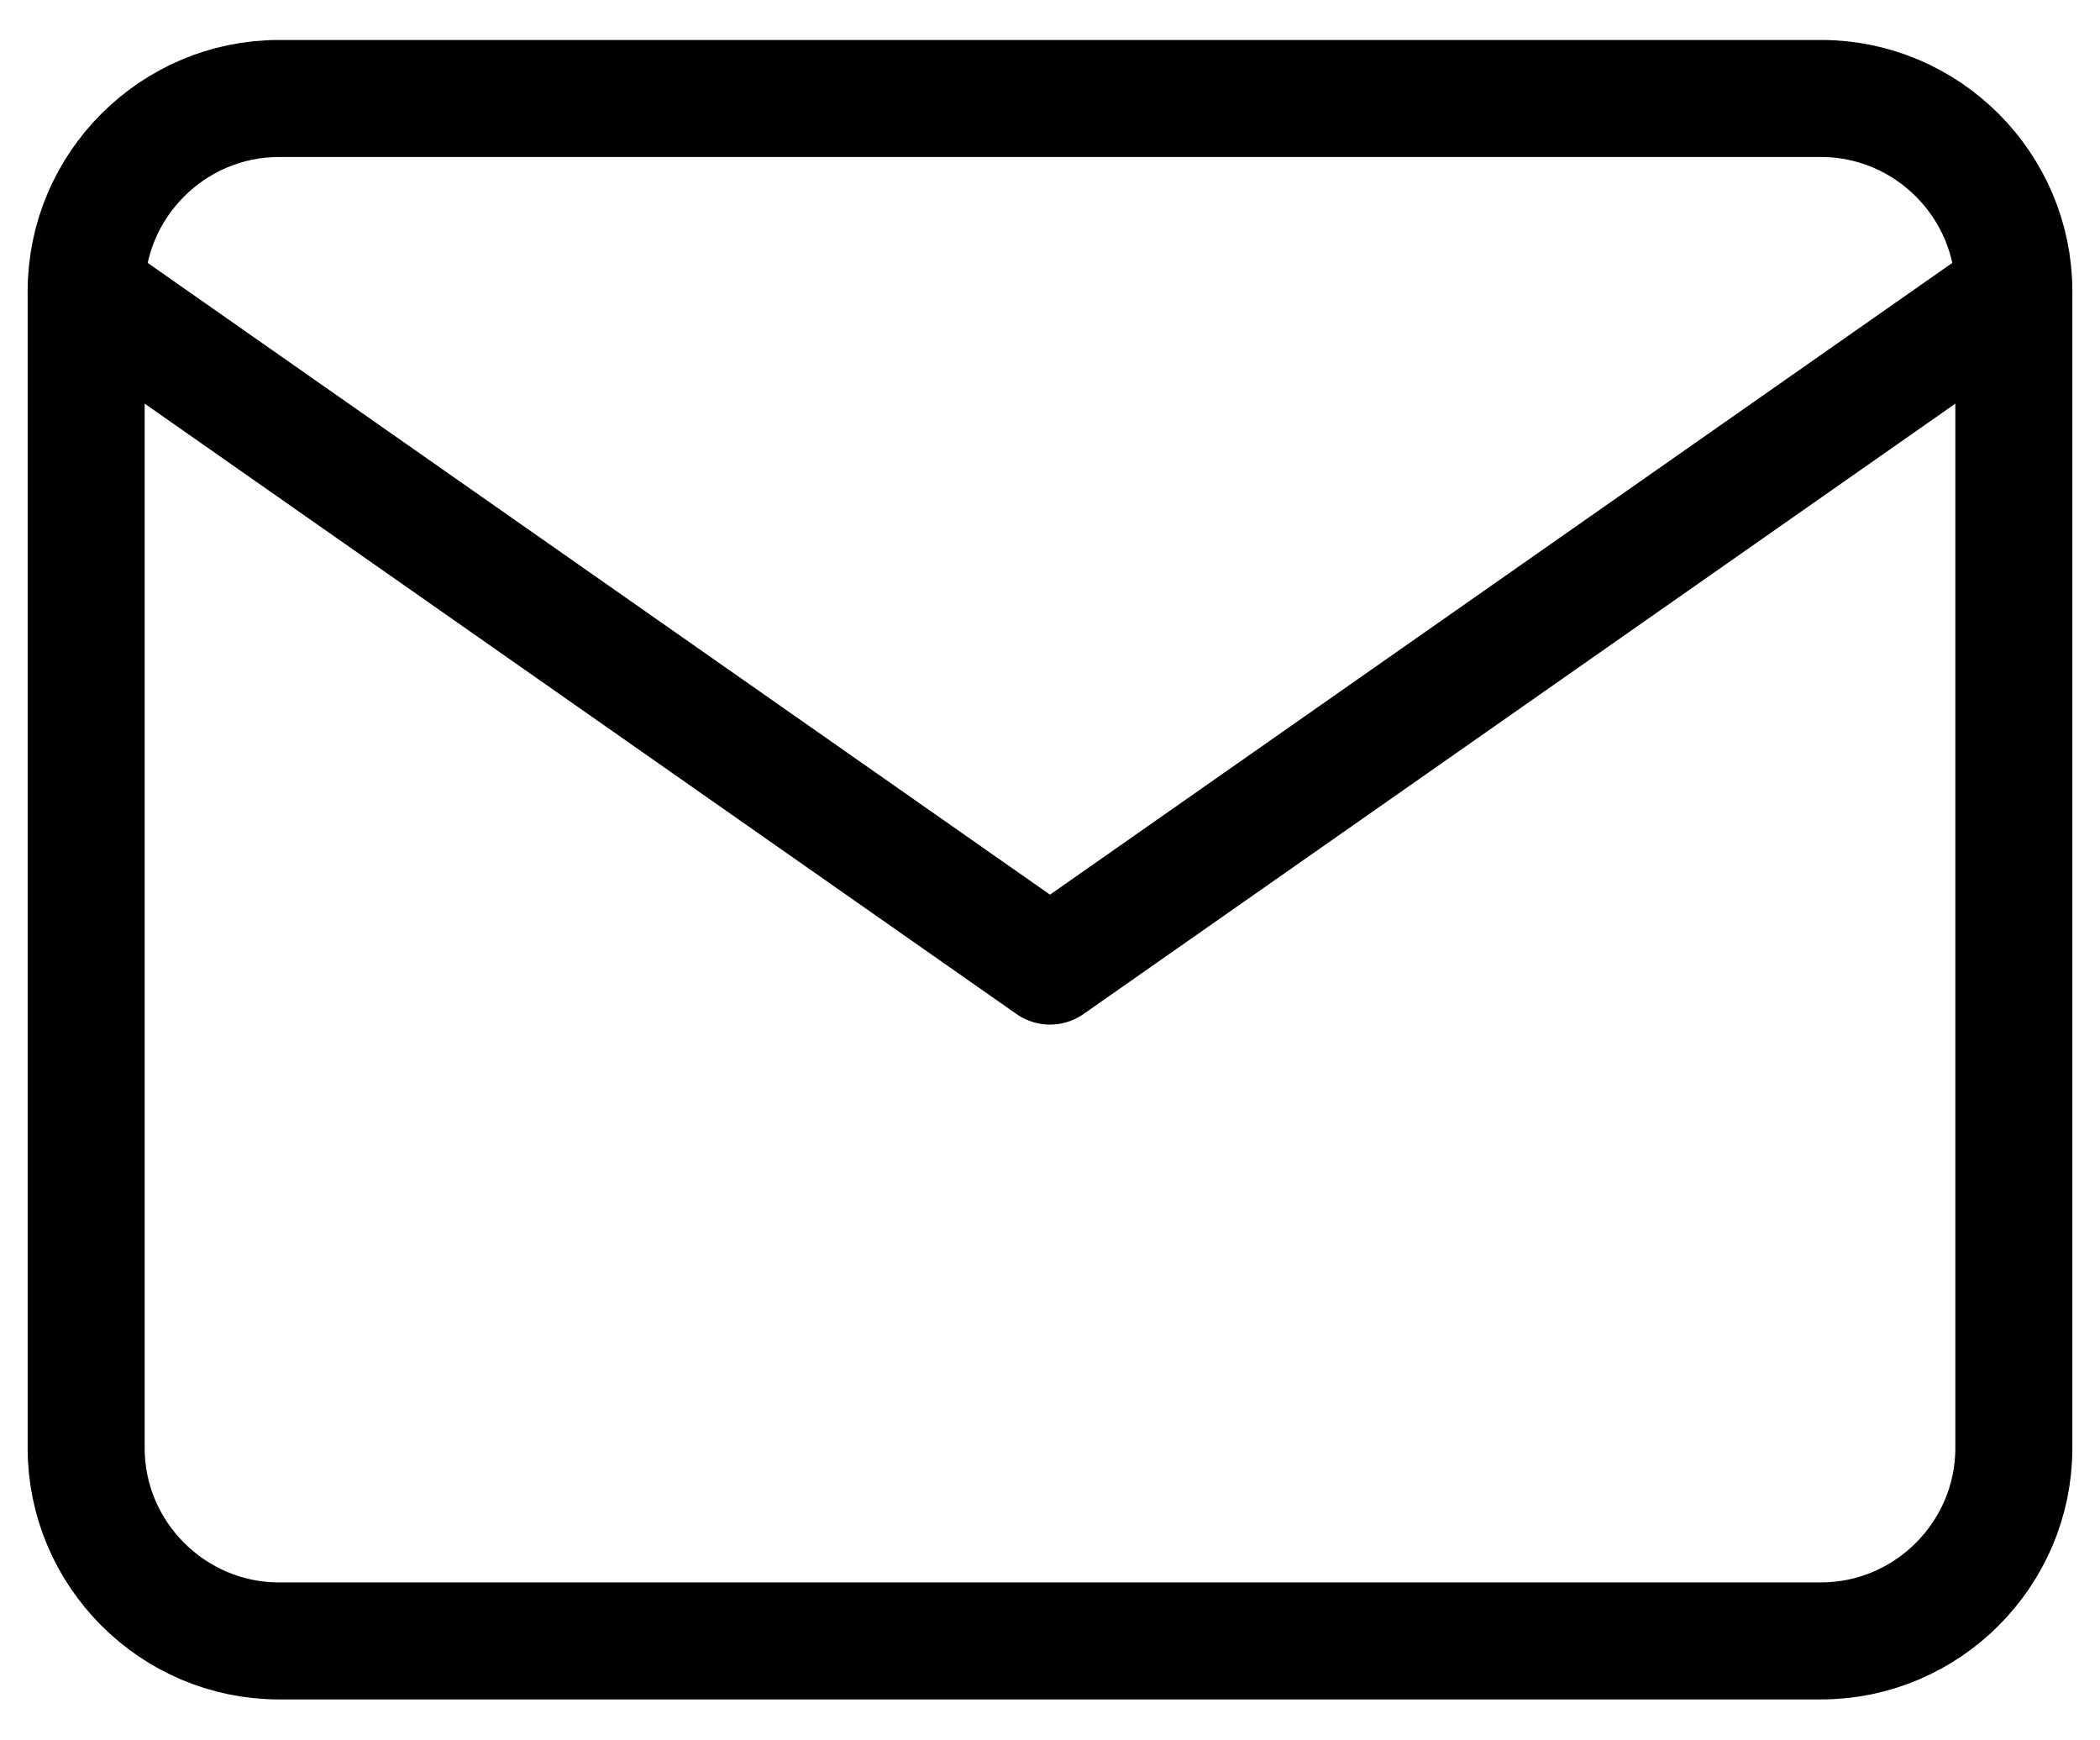
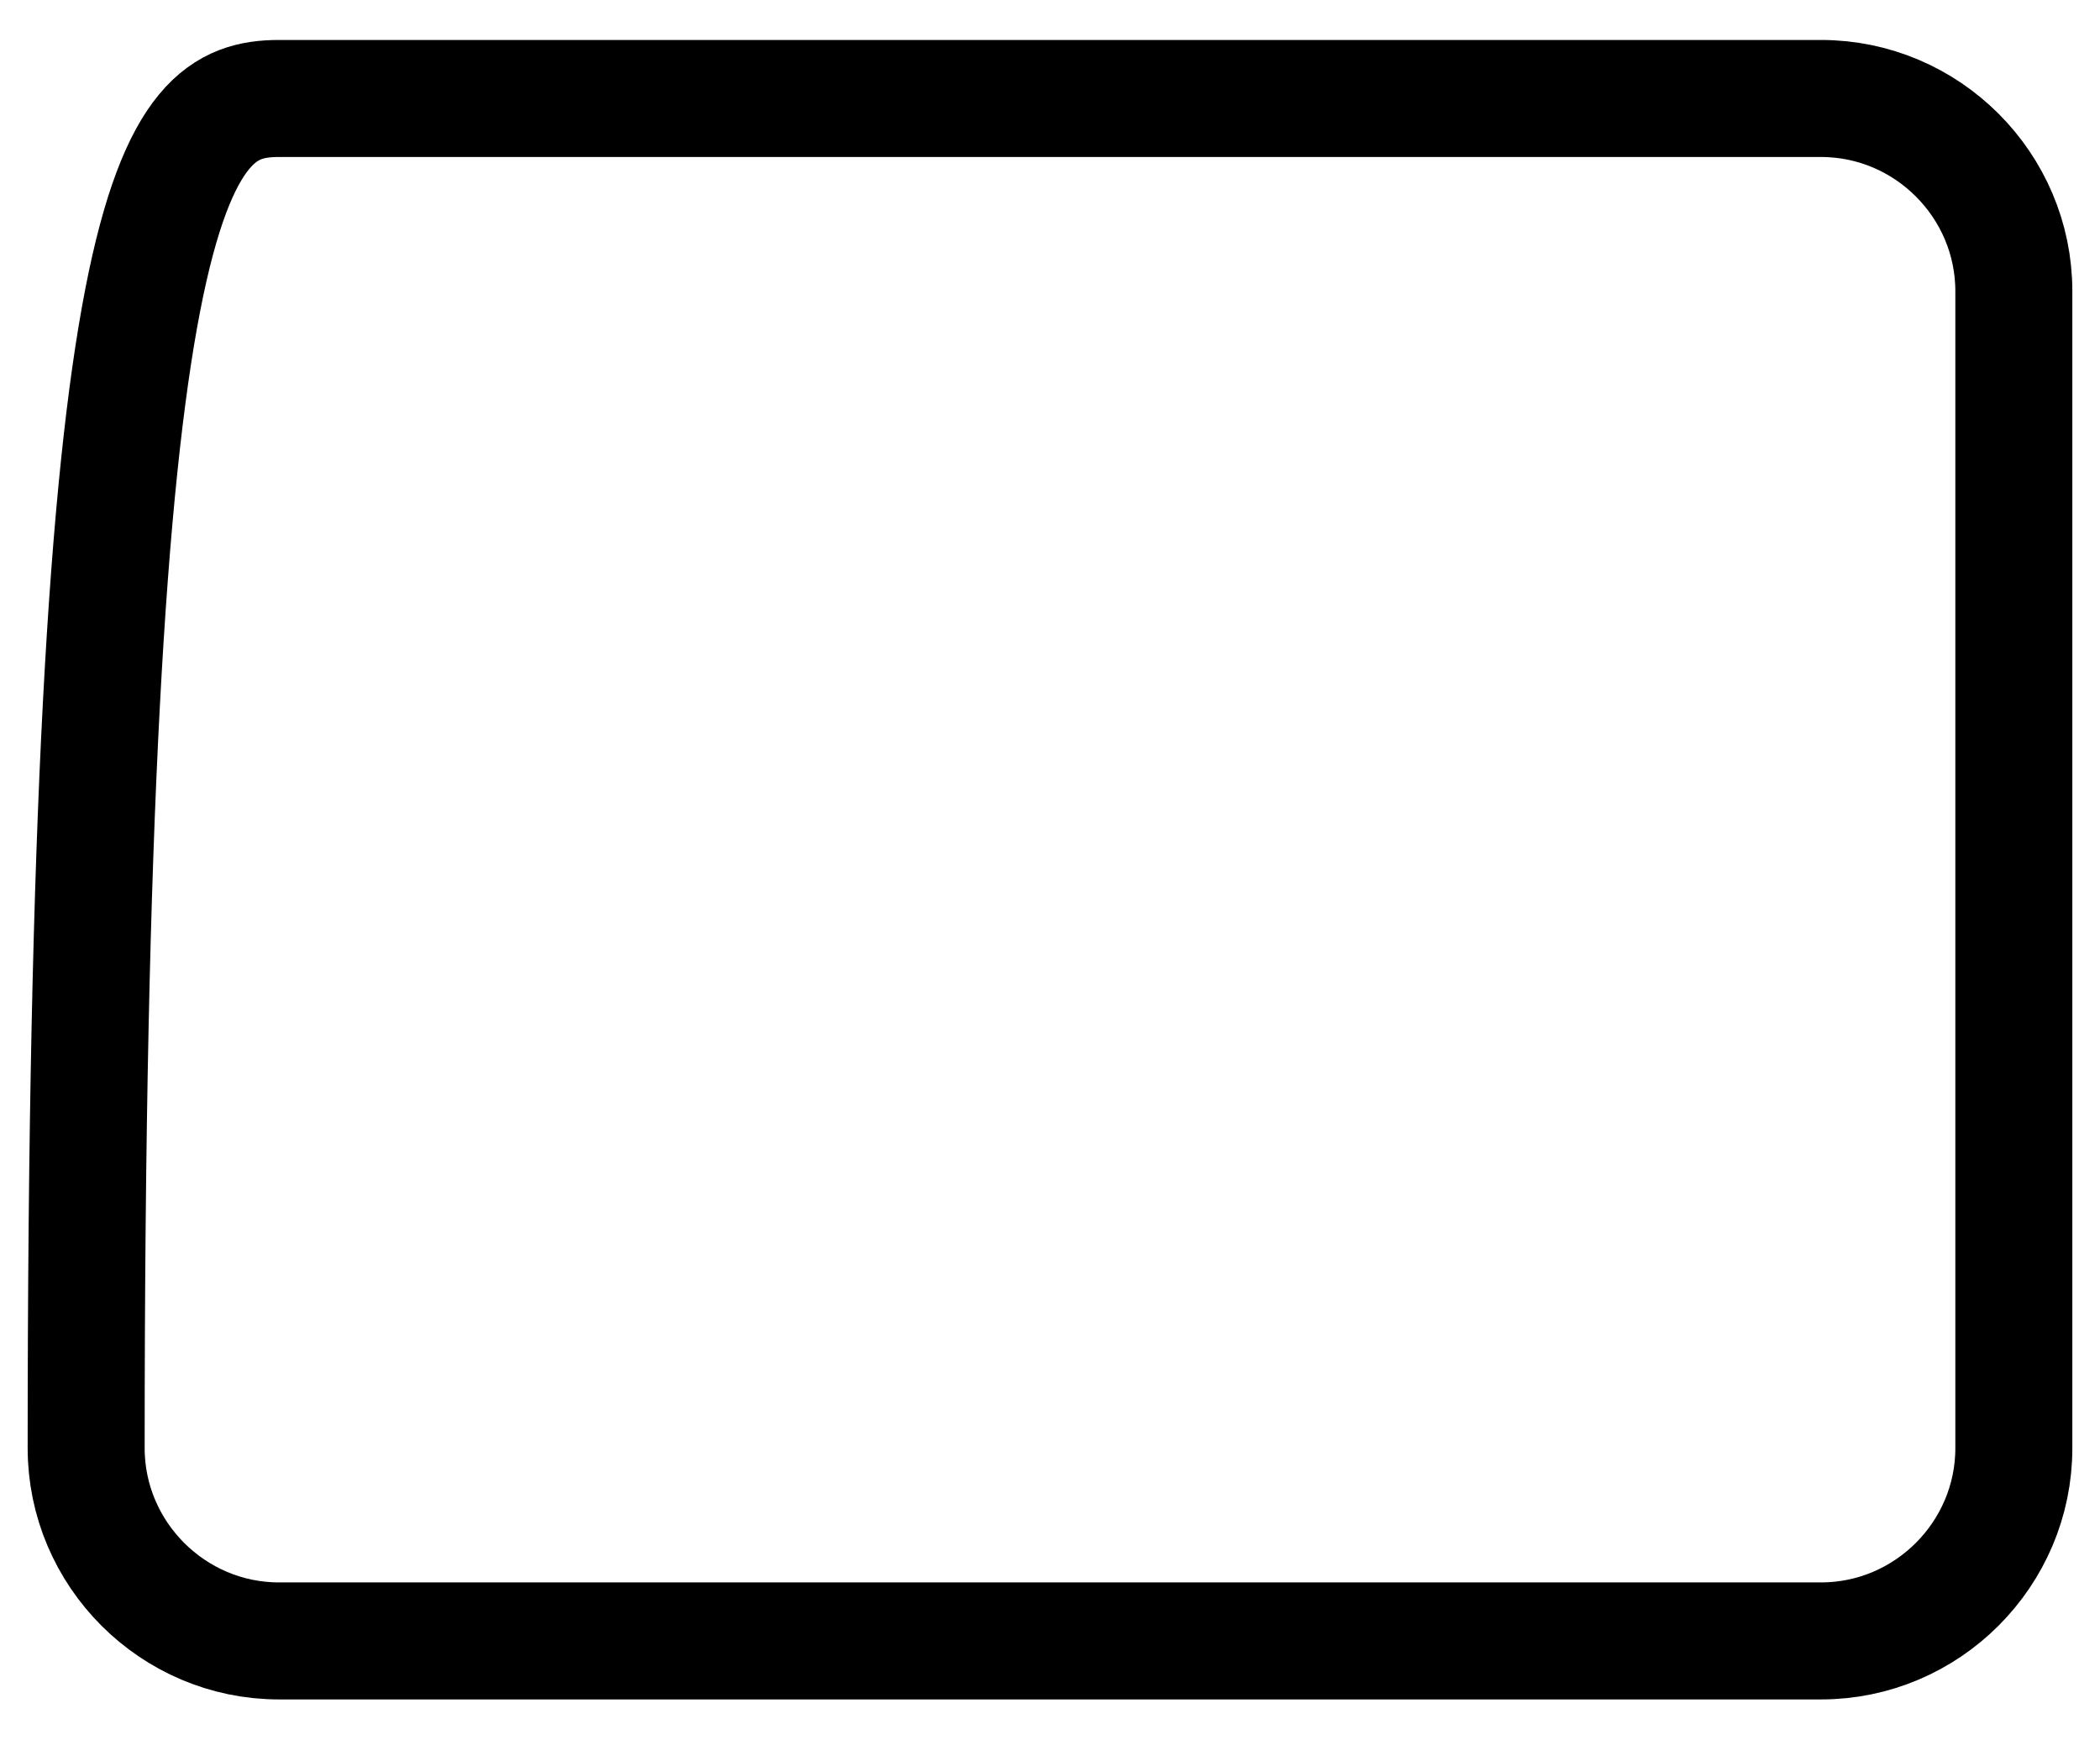
<svg xmlns="http://www.w3.org/2000/svg" width="35" height="29" viewBox="0 0 35 29" fill="none">
-   <path d="M4.649 1.641H30.351C32.118 1.641 33.564 3.086 33.564 4.853V24.13C33.564 25.897 32.118 27.343 30.351 27.343H4.649C2.882 27.343 1.436 25.897 1.436 24.13V4.853C1.436 3.086 2.882 1.641 4.649 1.641Z" stroke="black" stroke-width="1.95" stroke-linecap="round" stroke-linejoin="round" />
-   <path d="M33.564 4.853L17.5 16.098L1.436 4.853" stroke="black" stroke-width="1.95" stroke-linecap="round" stroke-linejoin="round" />
+   <path d="M4.649 1.641H30.351C32.118 1.641 33.564 3.086 33.564 4.853V24.13C33.564 25.897 32.118 27.343 30.351 27.343H4.649C2.882 27.343 1.436 25.897 1.436 24.13C1.436 3.086 2.882 1.641 4.649 1.641Z" stroke="black" stroke-width="1.95" stroke-linecap="round" stroke-linejoin="round" />
</svg>